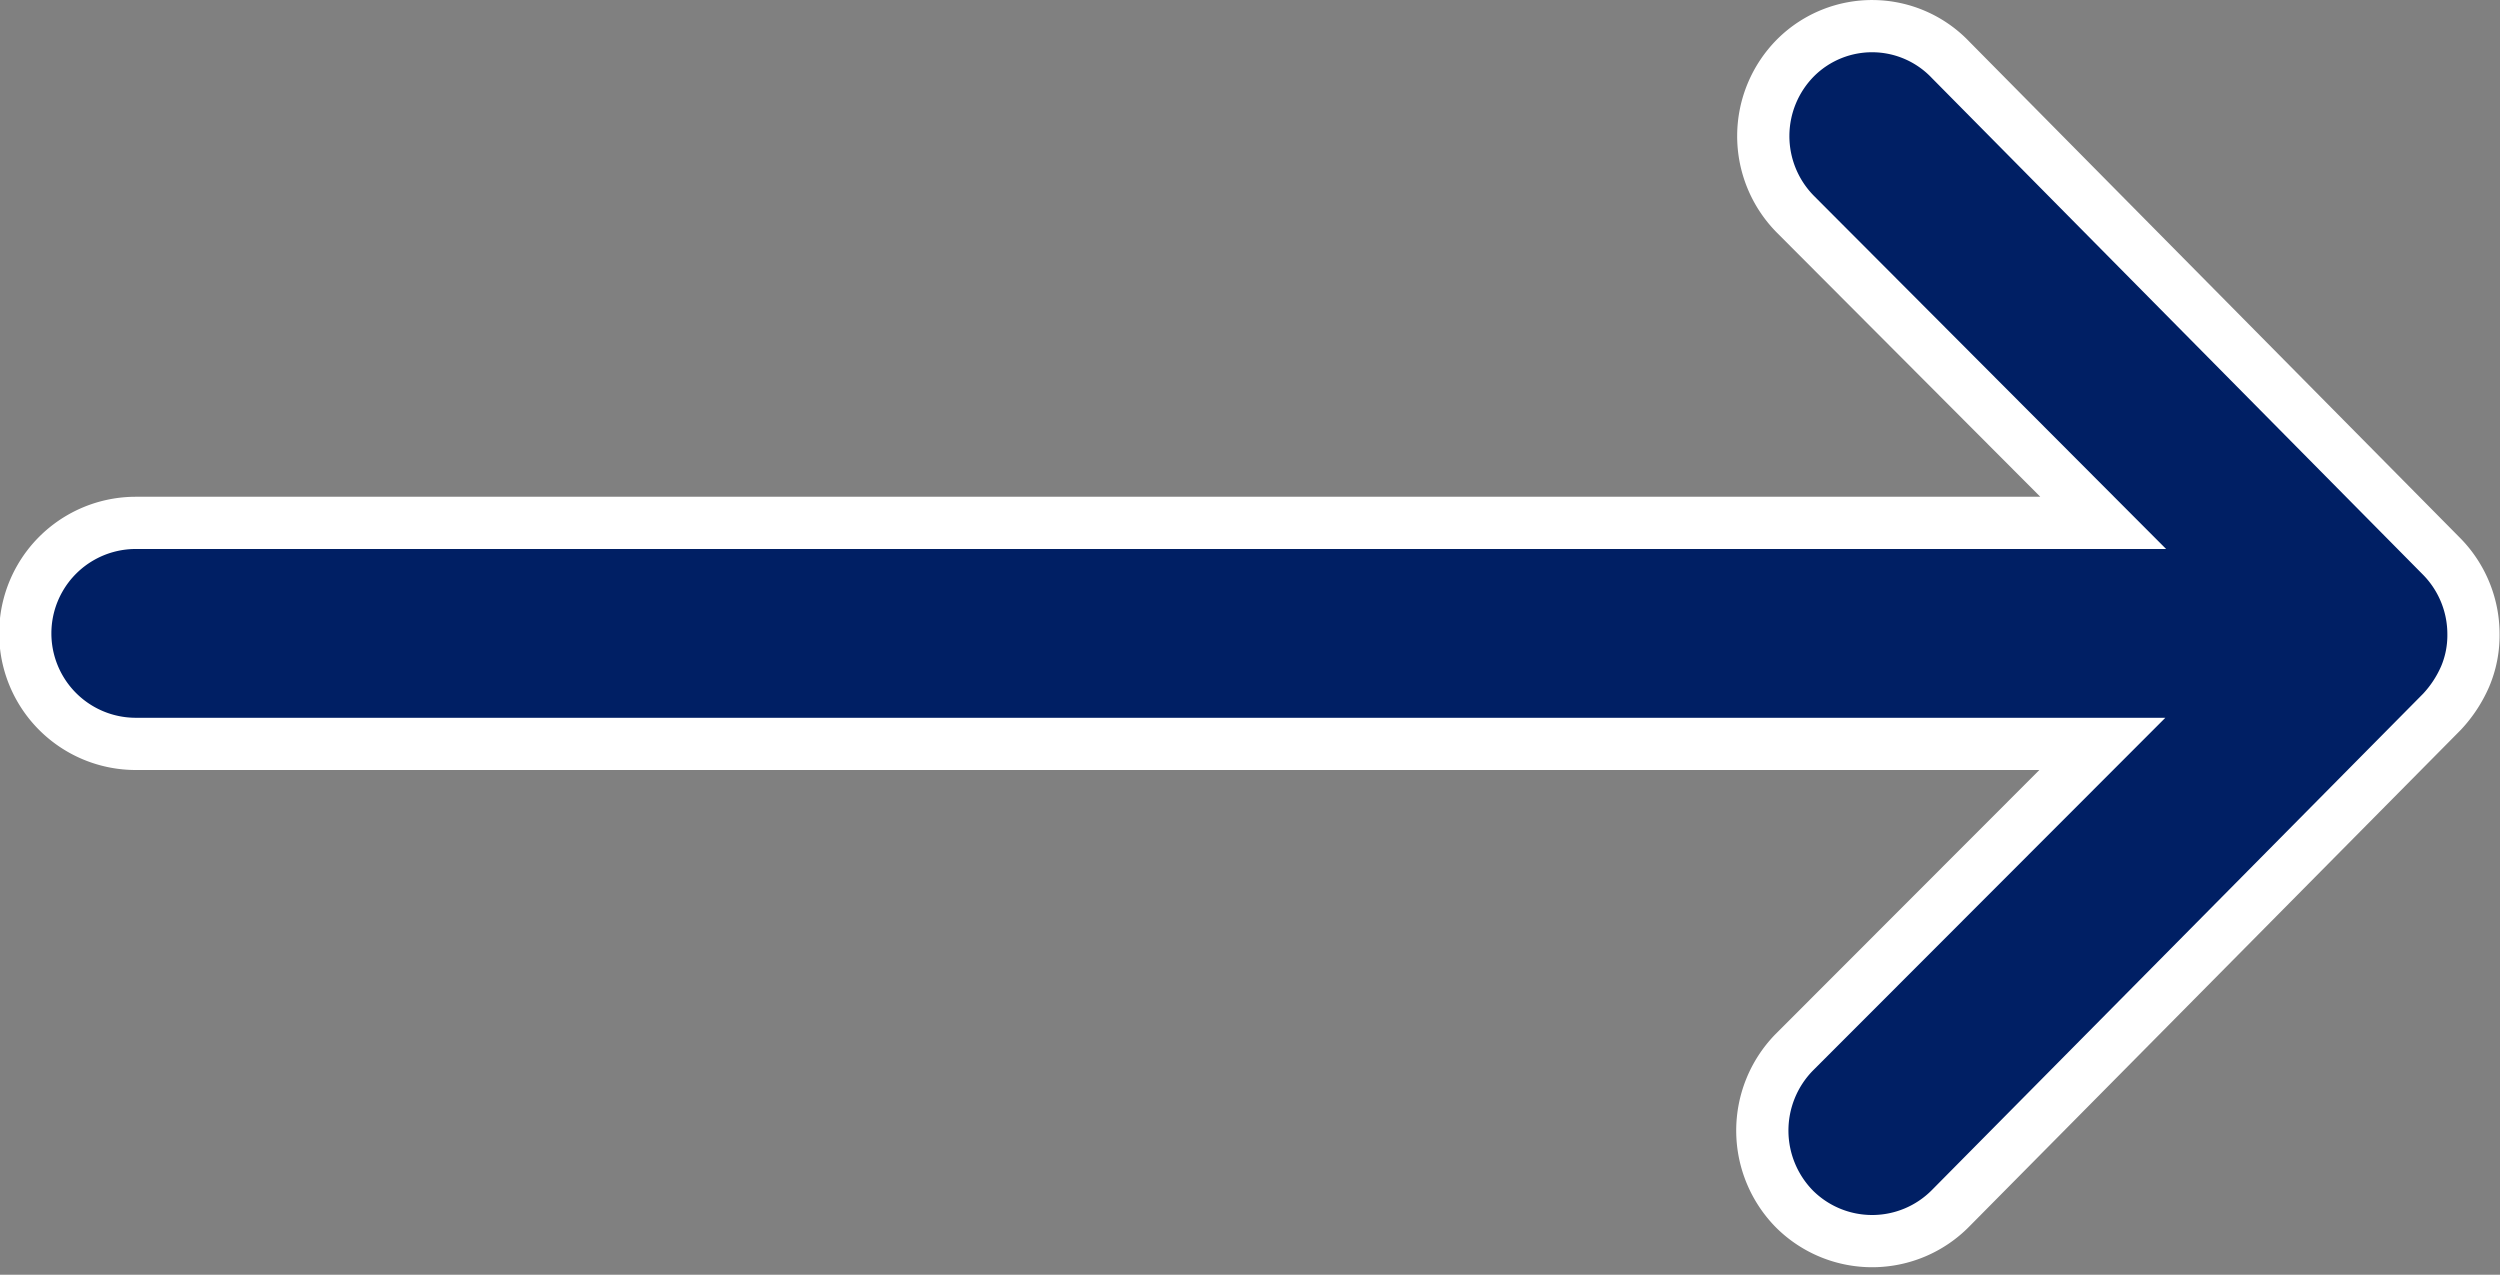
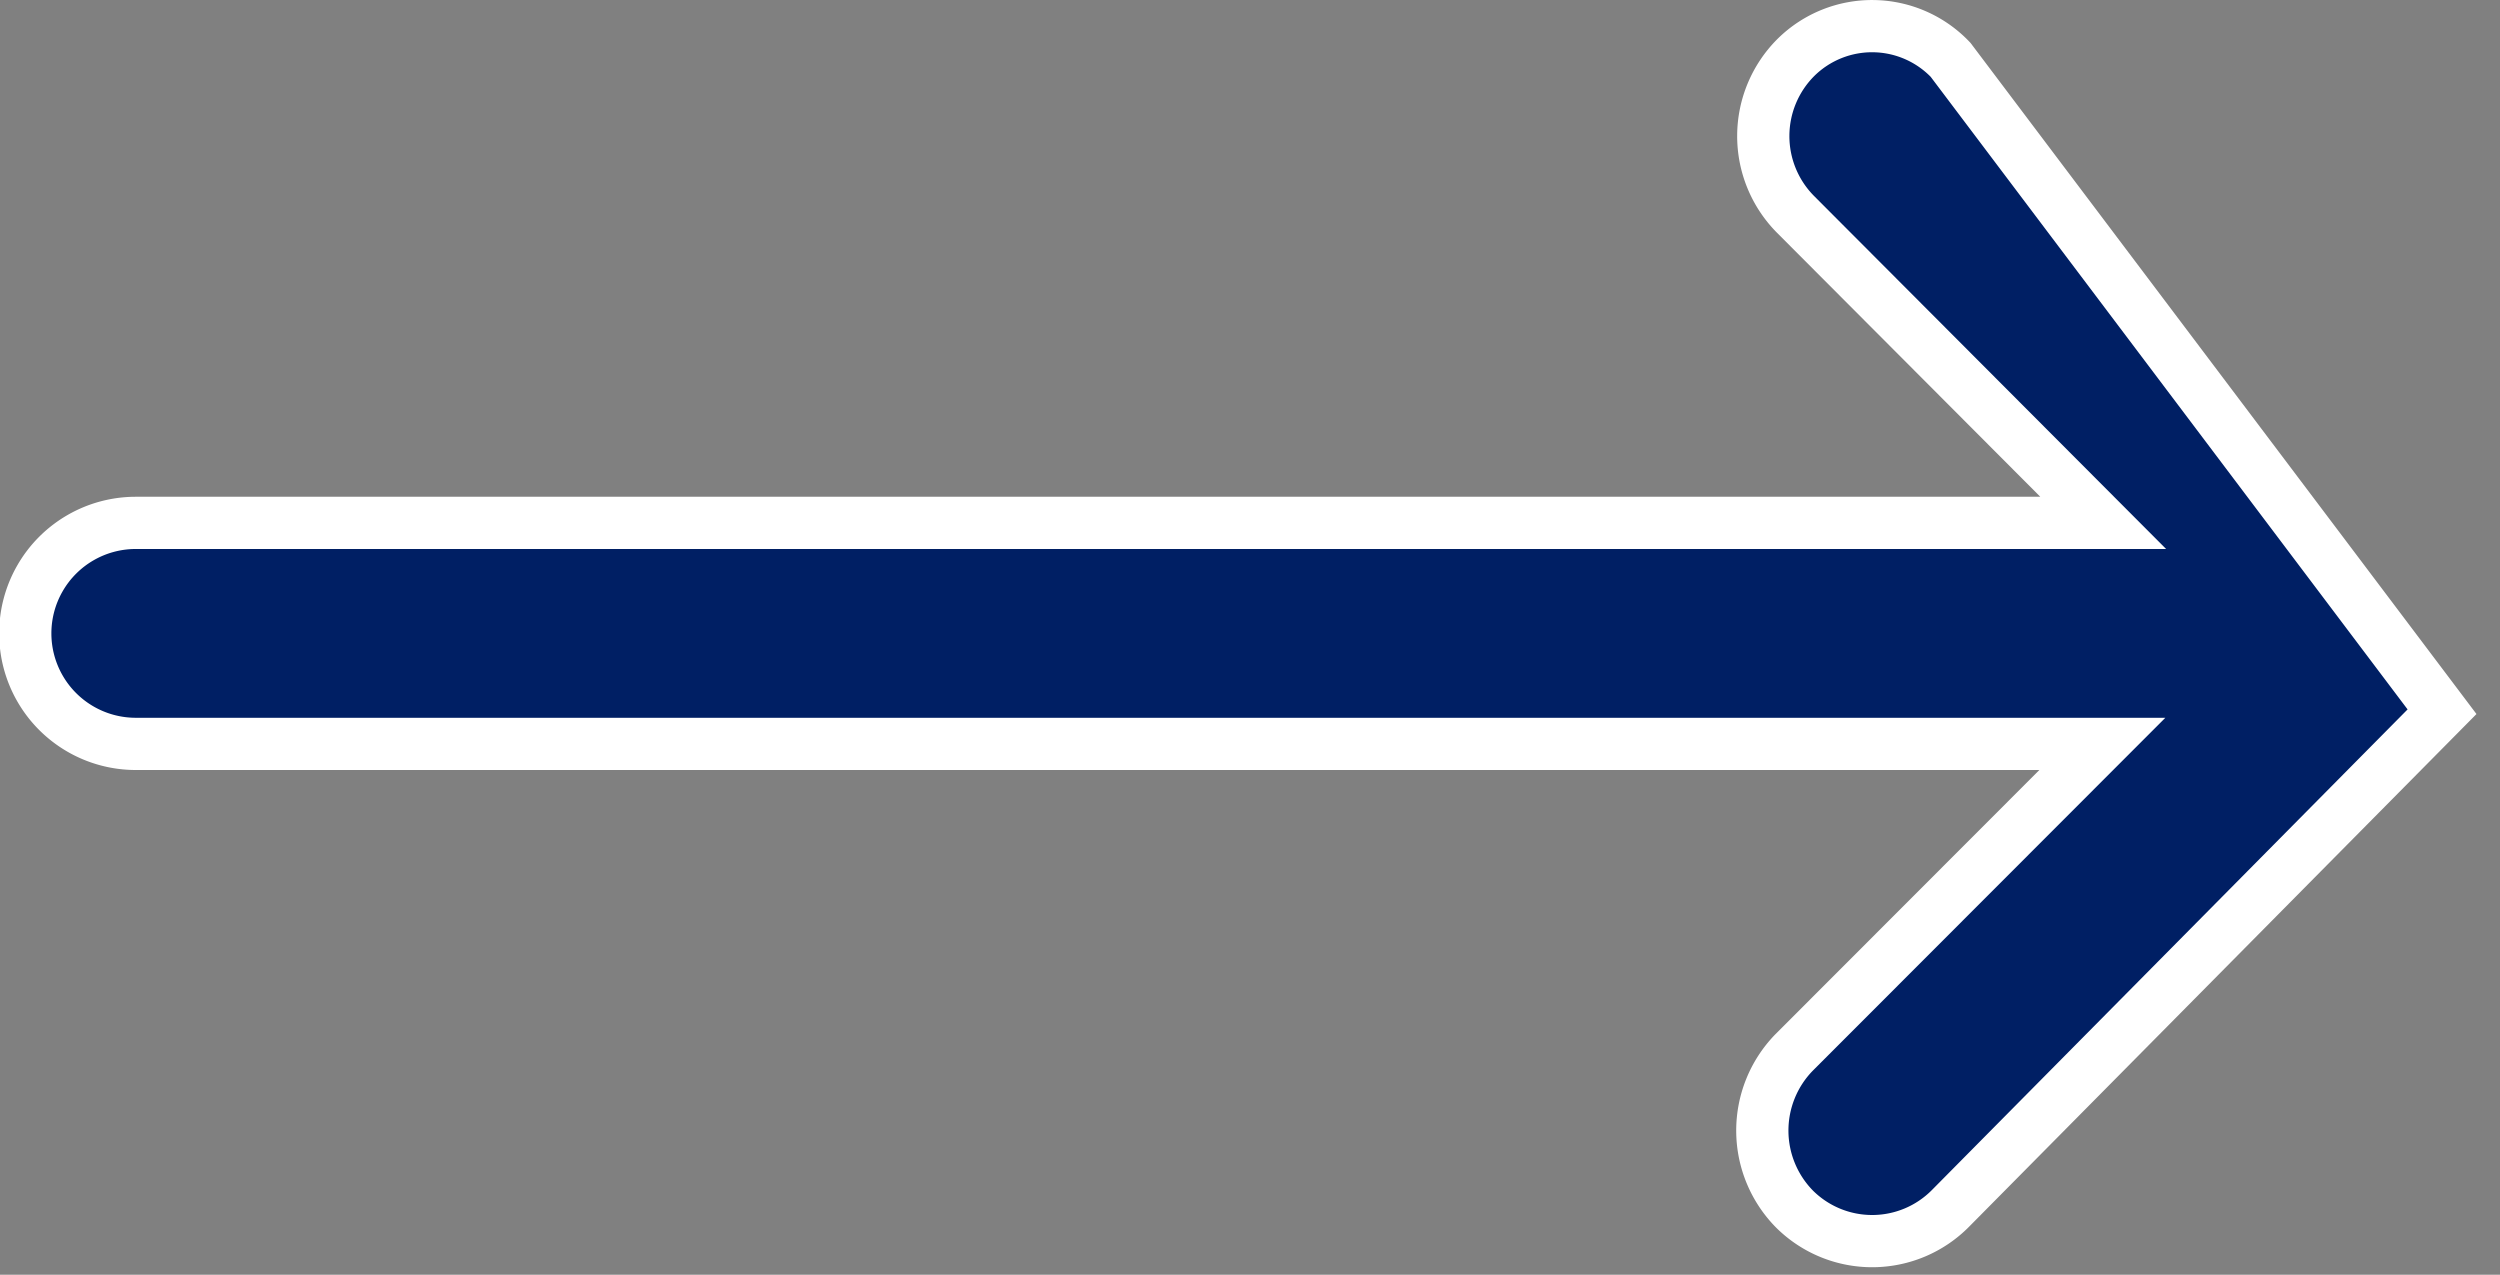
<svg xmlns="http://www.w3.org/2000/svg" width="23.935" height="12.204" viewBox="0 0 23.935 12.204">
  <rect x="0" y="0" width="23.935" height="12.204" fill="#808080" stroke="none" />
  <defs>
    <style>.a{fill:#001f64;stroke:#fff;stroke-width:0.5px;}</style>
  </defs>
-   <path class="a" d="M24.82,13.551a1.064,1.064,0,0,0-.008,1.5l2.949,2.957H8.925a1.058,1.058,0,0,0,0,2.116H27.753L24.8,23.08a1.071,1.071,0,0,0,.008,1.5,1.054,1.054,0,0,0,1.49-.008l4.707-4.756h0a1.188,1.188,0,0,0,.22-.334,1.01,1.01,0,0,0,.081-.407,1.061,1.061,0,0,0-.3-.741L26.3,13.575A1.037,1.037,0,0,0,24.82,13.551Z" transform="translate(-7.625 -13.002)" />
+   <path class="a" d="M24.82,13.551a1.064,1.064,0,0,0-.008,1.5l2.949,2.957H8.925a1.058,1.058,0,0,0,0,2.116H27.753L24.8,23.08a1.071,1.071,0,0,0,.008,1.5,1.054,1.054,0,0,0,1.49-.008l4.707-4.756h0L26.3,13.575A1.037,1.037,0,0,0,24.82,13.551Z" transform="translate(-7.625 -13.002)" />
</svg>